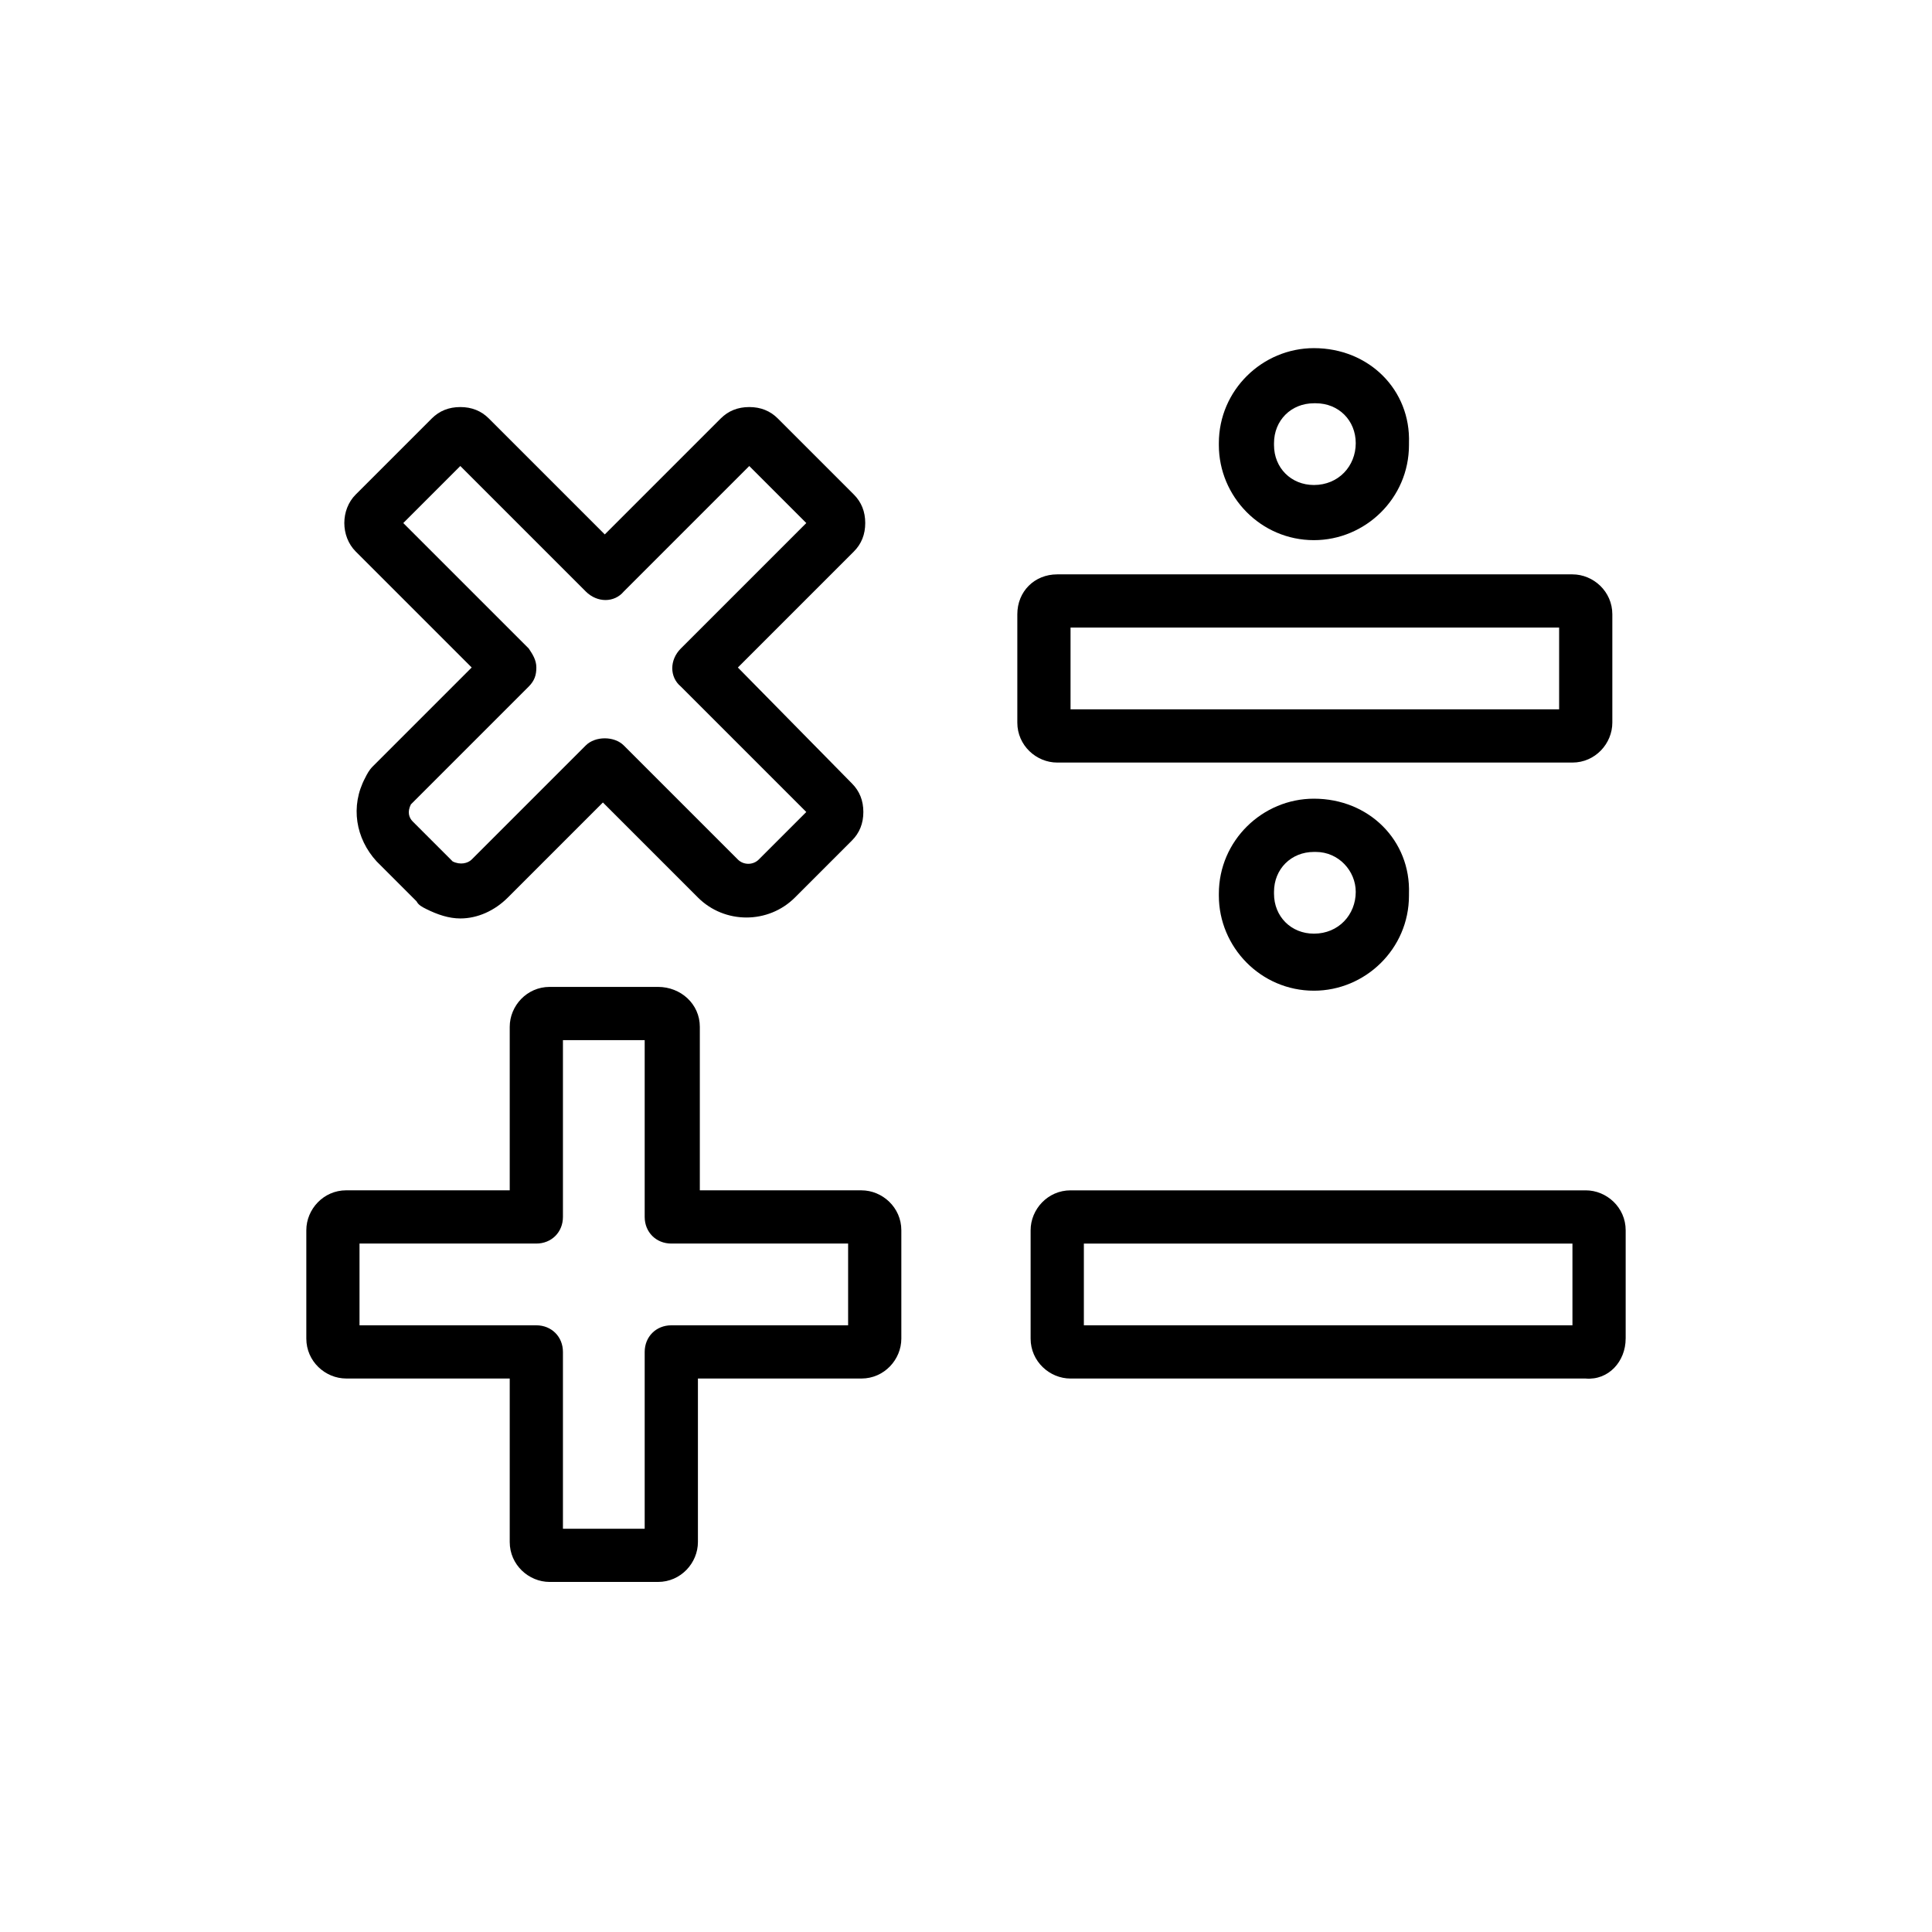
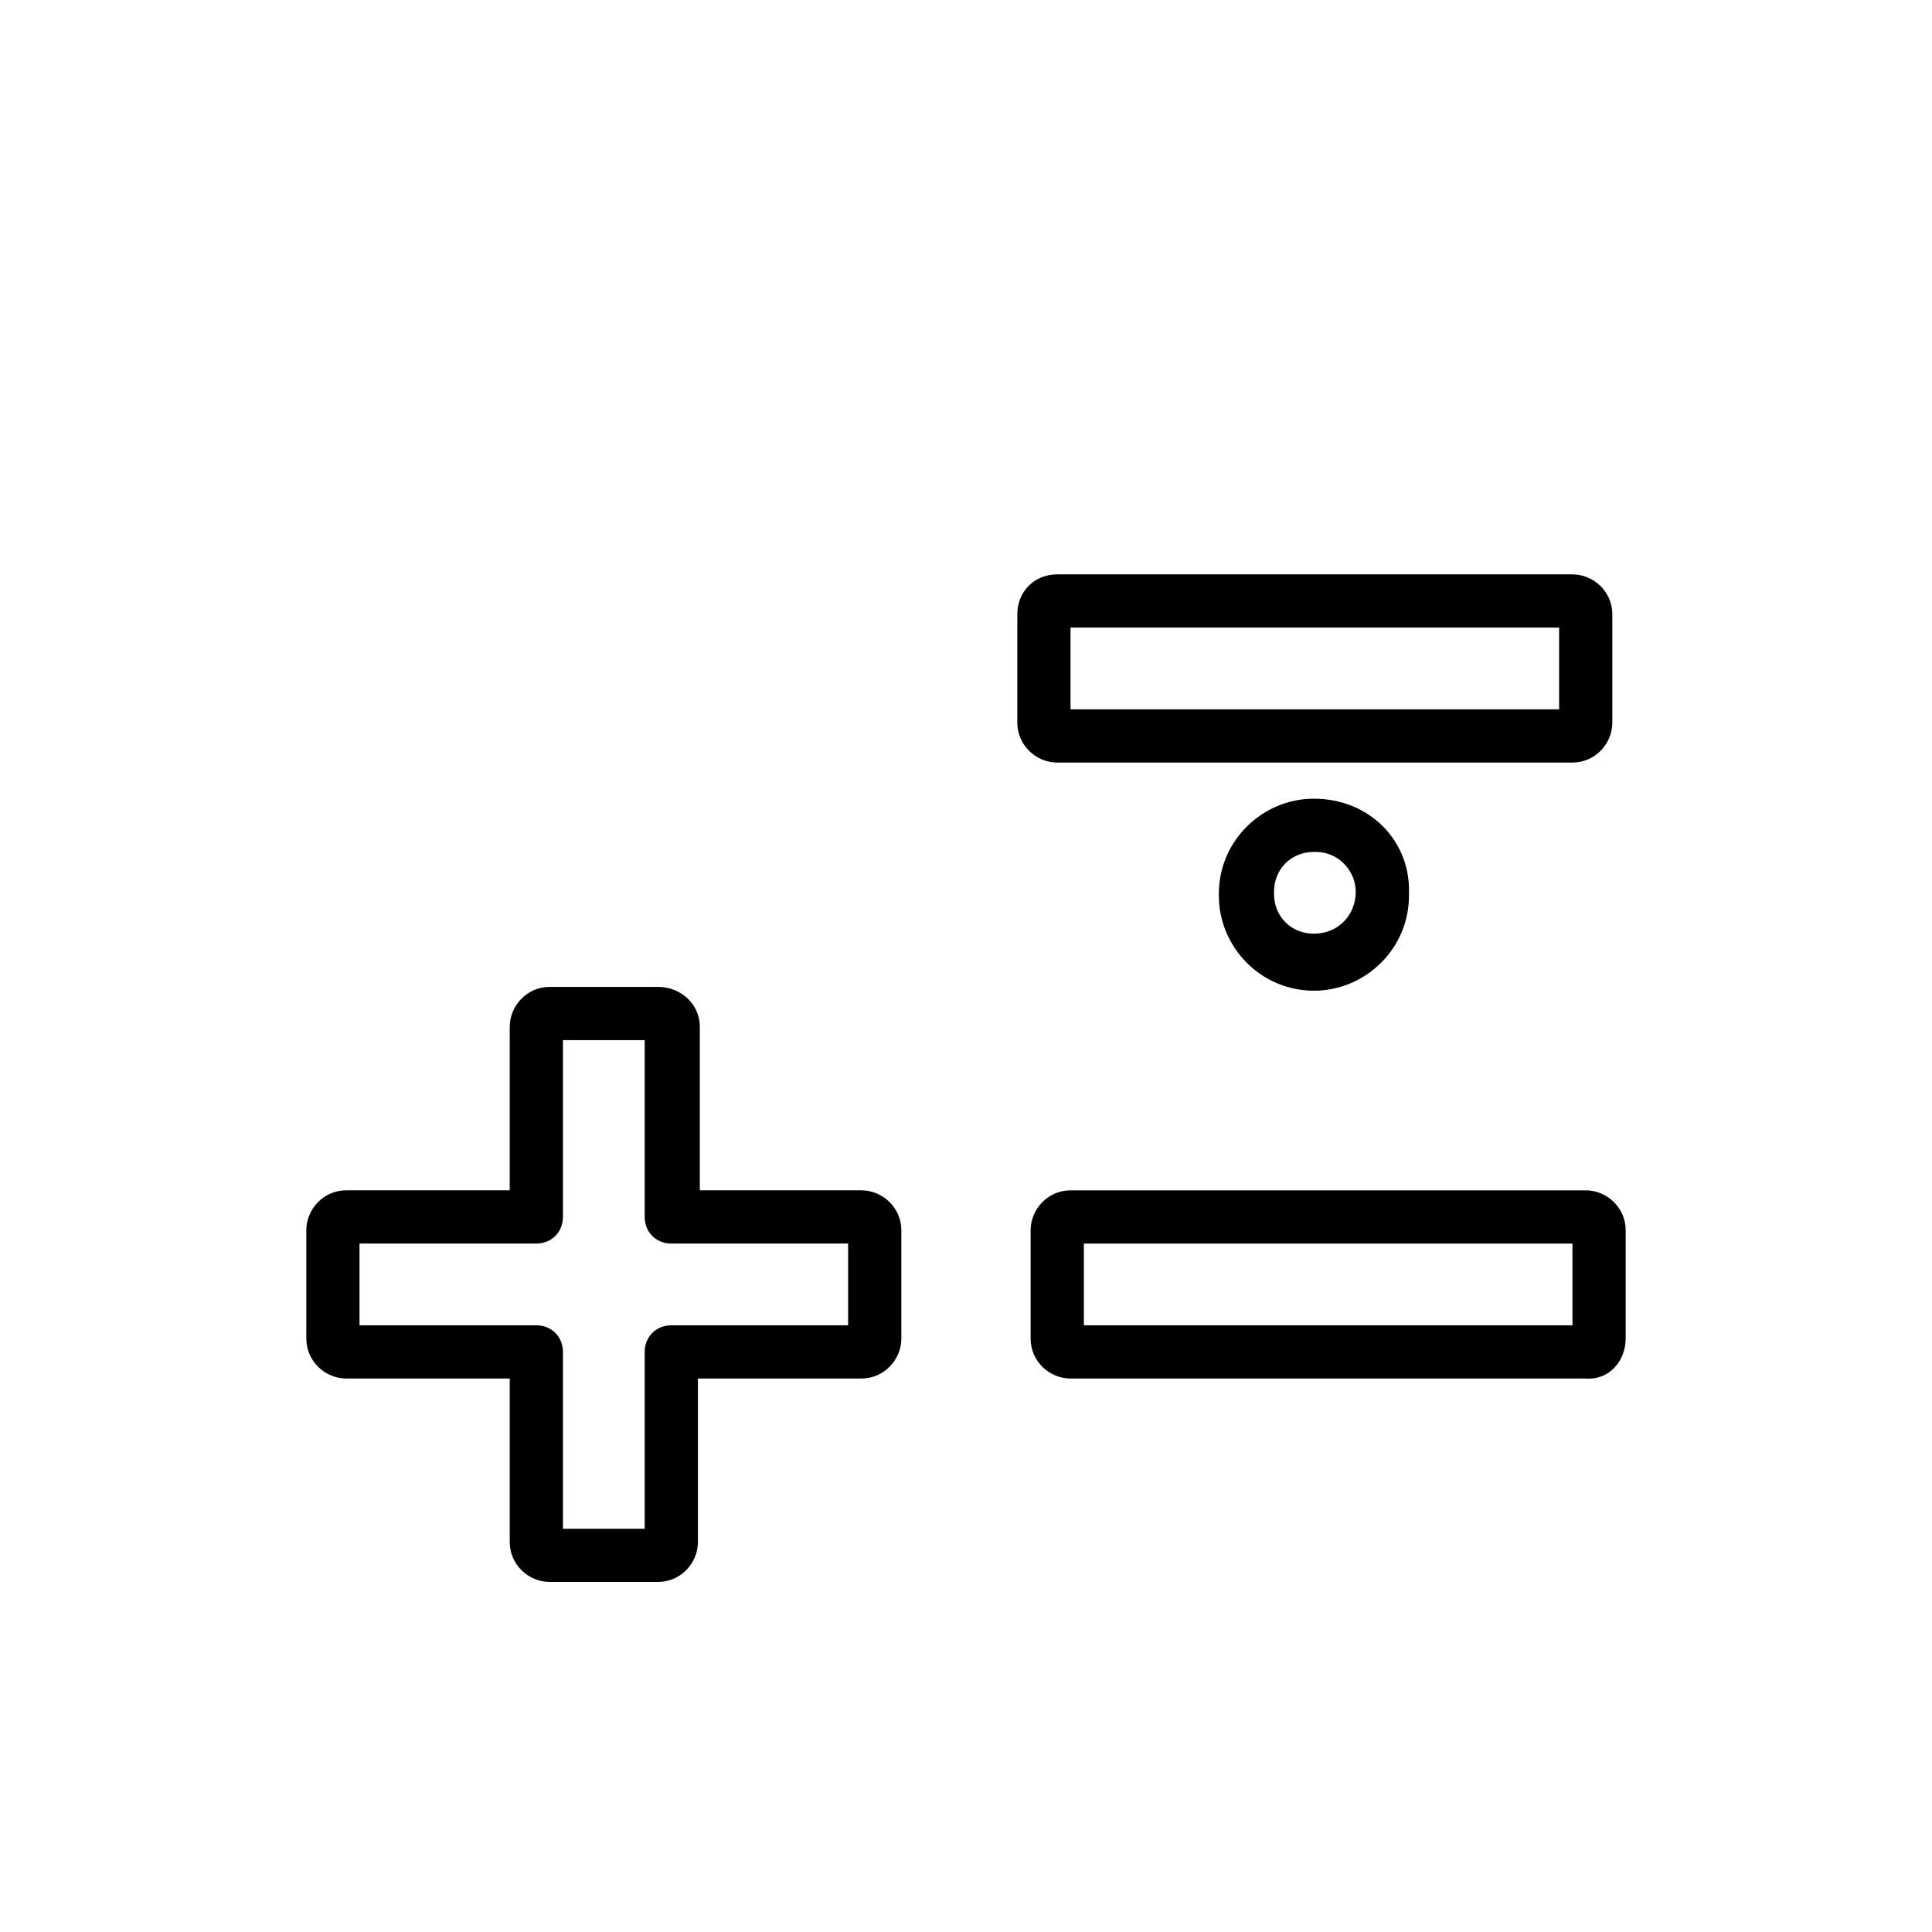
<svg xmlns="http://www.w3.org/2000/svg" fill="#000000" width="800px" height="800px" version="1.1" viewBox="144 144 512 512">
  <g>
    <path d="m318.38 405.54h-28.719c-6.047 0-10.578 5.039-10.578 10.578v43.328h-43.328c-6.047 0-10.578 5.039-10.578 10.578v28.719c0 6.047 5.039 10.578 10.578 10.578l43.328 0.004v43.328c0 6.047 5.039 10.578 10.578 10.578h28.719c6.047 0 10.578-5.039 10.578-10.578v-43.328h43.328c6.047 0 10.578-5.039 10.578-10.578v-28.719c0-6.047-5.039-10.578-10.578-10.578h-42.824v-43.328c0-6.047-5.039-10.582-11.082-10.582zm50.379 68.016v21.664h-46.855c-4.031 0-7.055 3.023-7.055 7.055v46.855h-21.664v-46.855c0-4.031-3.023-7.055-7.055-7.055h-46.855v-21.664h46.855c4.031 0 7.055-3.023 7.055-7.055v-46.855h21.664v46.855c0 4.031 3.023 7.055 7.055 7.055z" />
    <path d="m413.6 306.79v28.719c0 6.047 5.039 10.578 10.578 10.578h136.53c6.047 0 10.578-5.039 10.578-10.578v-28.719c0-6.047-5.039-10.578-10.578-10.578h-136.53c-6.043 0-10.578 4.531-10.578 10.578zm14.105 3.527h129.48v21.664h-129.48z" />
    <path d="m574.82 498.75v-28.719c0-6.047-5.039-10.578-10.578-10.578h-136.54c-6.047 0-10.578 5.039-10.578 10.578v28.719c0 6.047 5.039 10.578 10.578 10.578h136.53c6.047 0.504 10.582-4.535 10.582-10.578zm-14.105-3.527h-129.48v-21.664h129.48z" />
-     <path d="m492.2 236.26c-13.602 0-25.191 11.082-25.191 25.191v0.504c0 13.602 11.082 25.191 25.191 25.191 13.602 0 25.191-11.082 25.191-25.191v-0.504c0.504-14.109-10.582-25.191-25.191-25.191zm11.086 25.188c0 6.047-4.535 11.082-11.082 11.082-6.047 0-10.578-4.535-10.578-10.578v-0.504c0-6.047 4.535-10.578 10.578-10.578h0.504c6.043 0 10.578 4.535 10.578 10.578z" />
    <path d="m492.2 355.66c-13.602 0-25.191 11.082-25.191 25.191v0.504c0 13.602 11.082 25.191 25.191 25.191 13.602 0 25.191-11.082 25.191-25.191v-0.504c0.504-14.109-10.582-25.191-25.191-25.191zm11.086 24.688c0 6.047-4.535 11.082-11.082 11.082-6.047 0-10.578-4.535-10.578-10.578v-0.504c0-6.047 4.535-10.578 10.578-10.578h0.504c6.043-0.004 10.578 5.035 10.578 10.578z" />
-     <path d="m256.92 384.88c3.023 1.512 6.047 2.519 9.07 2.519 4.535 0 9.07-2.016 12.594-5.543l25.191-25.191 25.191 25.191c7.055 7.055 18.641 7.055 25.695 0l15.113-15.113c2.016-2.016 3.023-4.535 3.023-7.559s-1.008-5.543-3.023-7.559l-30.23-30.727 30.73-30.73c2.016-2.016 3.023-4.535 3.023-7.559 0-3.023-1.008-5.543-3.023-7.559l-20.152-20.152c-2.016-2.016-4.535-3.023-7.559-3.023s-5.543 1.008-7.559 3.023l-30.73 30.73-30.73-30.73c-2.016-2.016-4.535-3.023-7.559-3.023s-5.543 1.008-7.559 3.023l-20.152 20.152c-4.031 4.031-4.031 11.082 0 15.113l30.73 30.73-26.199 26.199c-1.008 1.008-1.512 2.016-2.016 3.023-4.031 7.559-2.519 16.121 3.023 22.168l10.578 10.578c0.512 1.008 1.52 1.512 2.527 2.016zm-4.031-27.707 31.234-31.234c1.512-1.512 2.016-3.023 2.016-5.039s-1.008-3.527-2.016-5.039l-33.25-33.25 15.113-15.113 33.25 33.25c3.023 3.023 7.559 3.023 10.078 0l33.25-33.25 15.113 15.113-33.25 33.25c-3.023 3.023-3.023 7.559 0 10.078l33.25 33.25-12.594 12.594c-1.512 1.512-4.031 1.512-5.543 0l-30.23-30.23c-2.519-2.519-7.559-2.519-10.078 0l-30.23 30.23c-1.008 1.008-3.023 1.512-5.039 0.504l-10.578-10.578c-1-1.008-1.504-2.519-0.496-4.535z" />
  </g>
</svg>